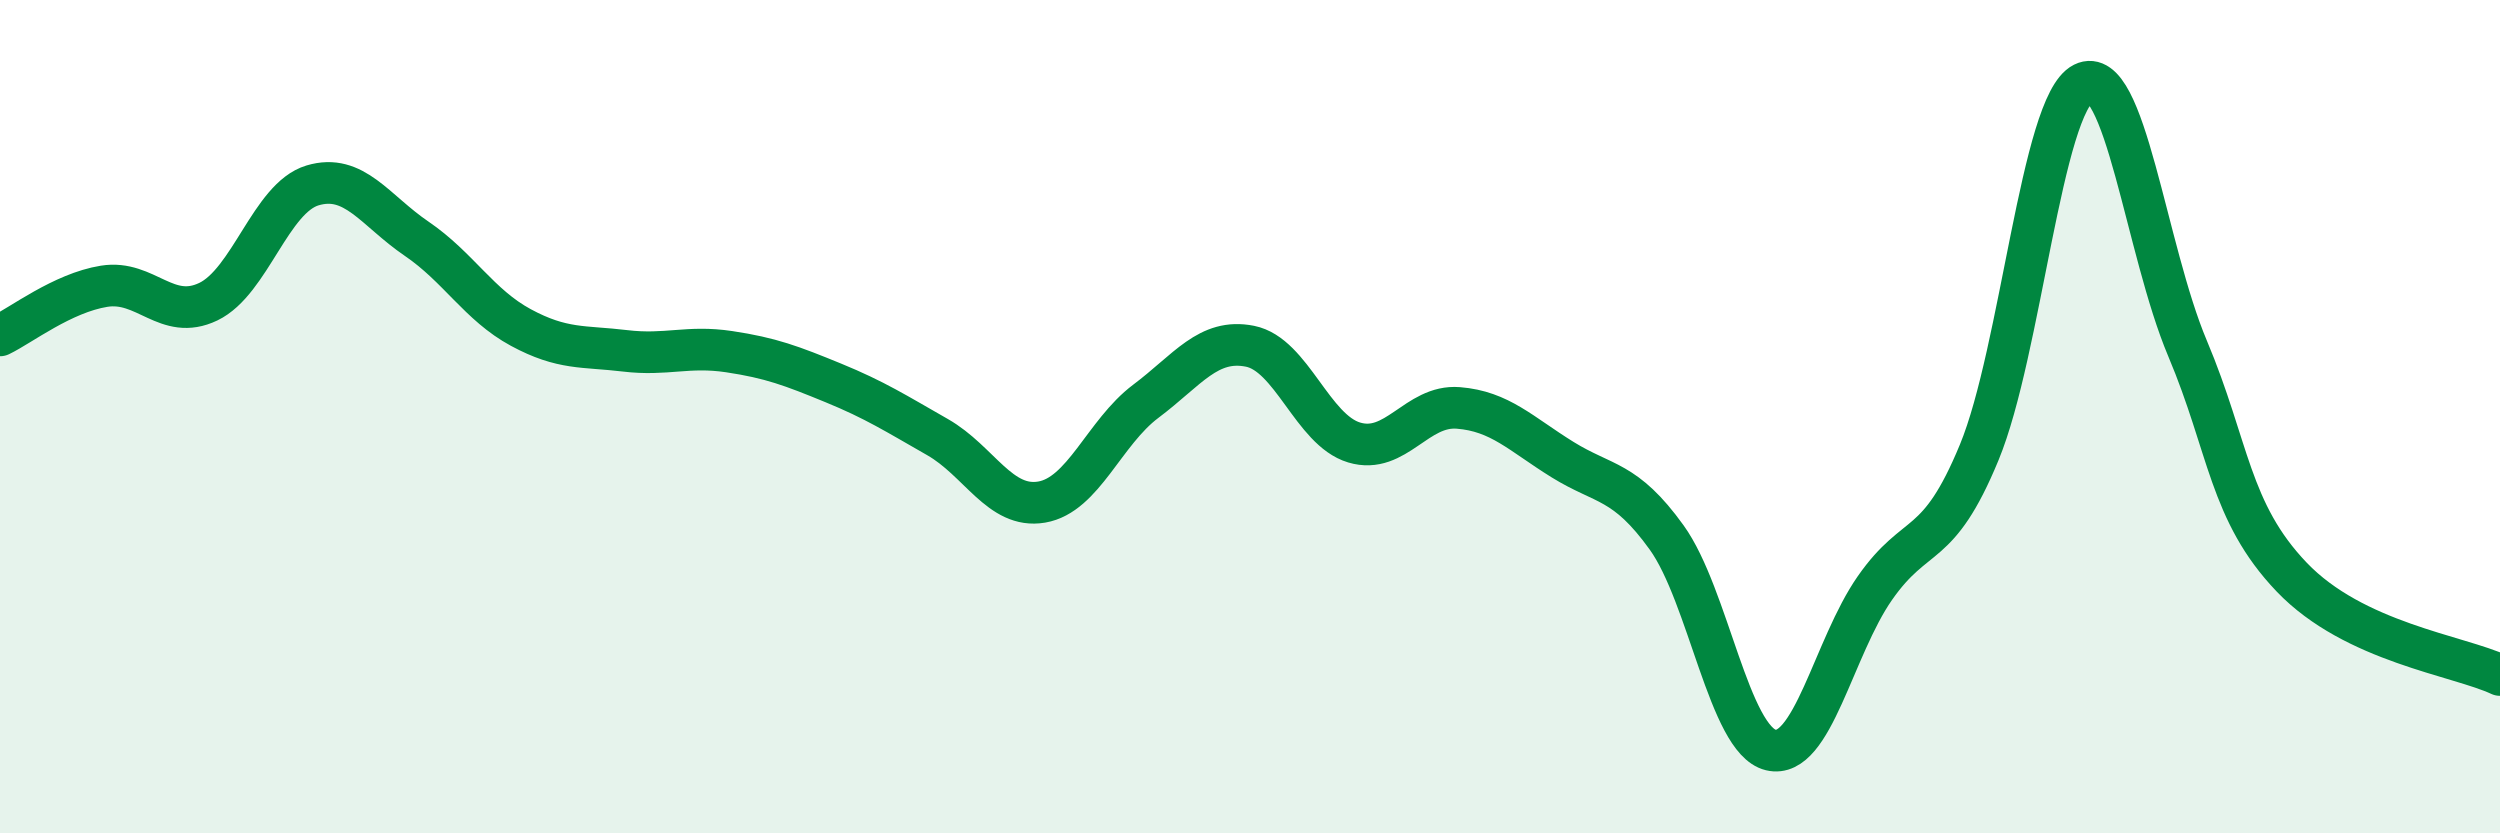
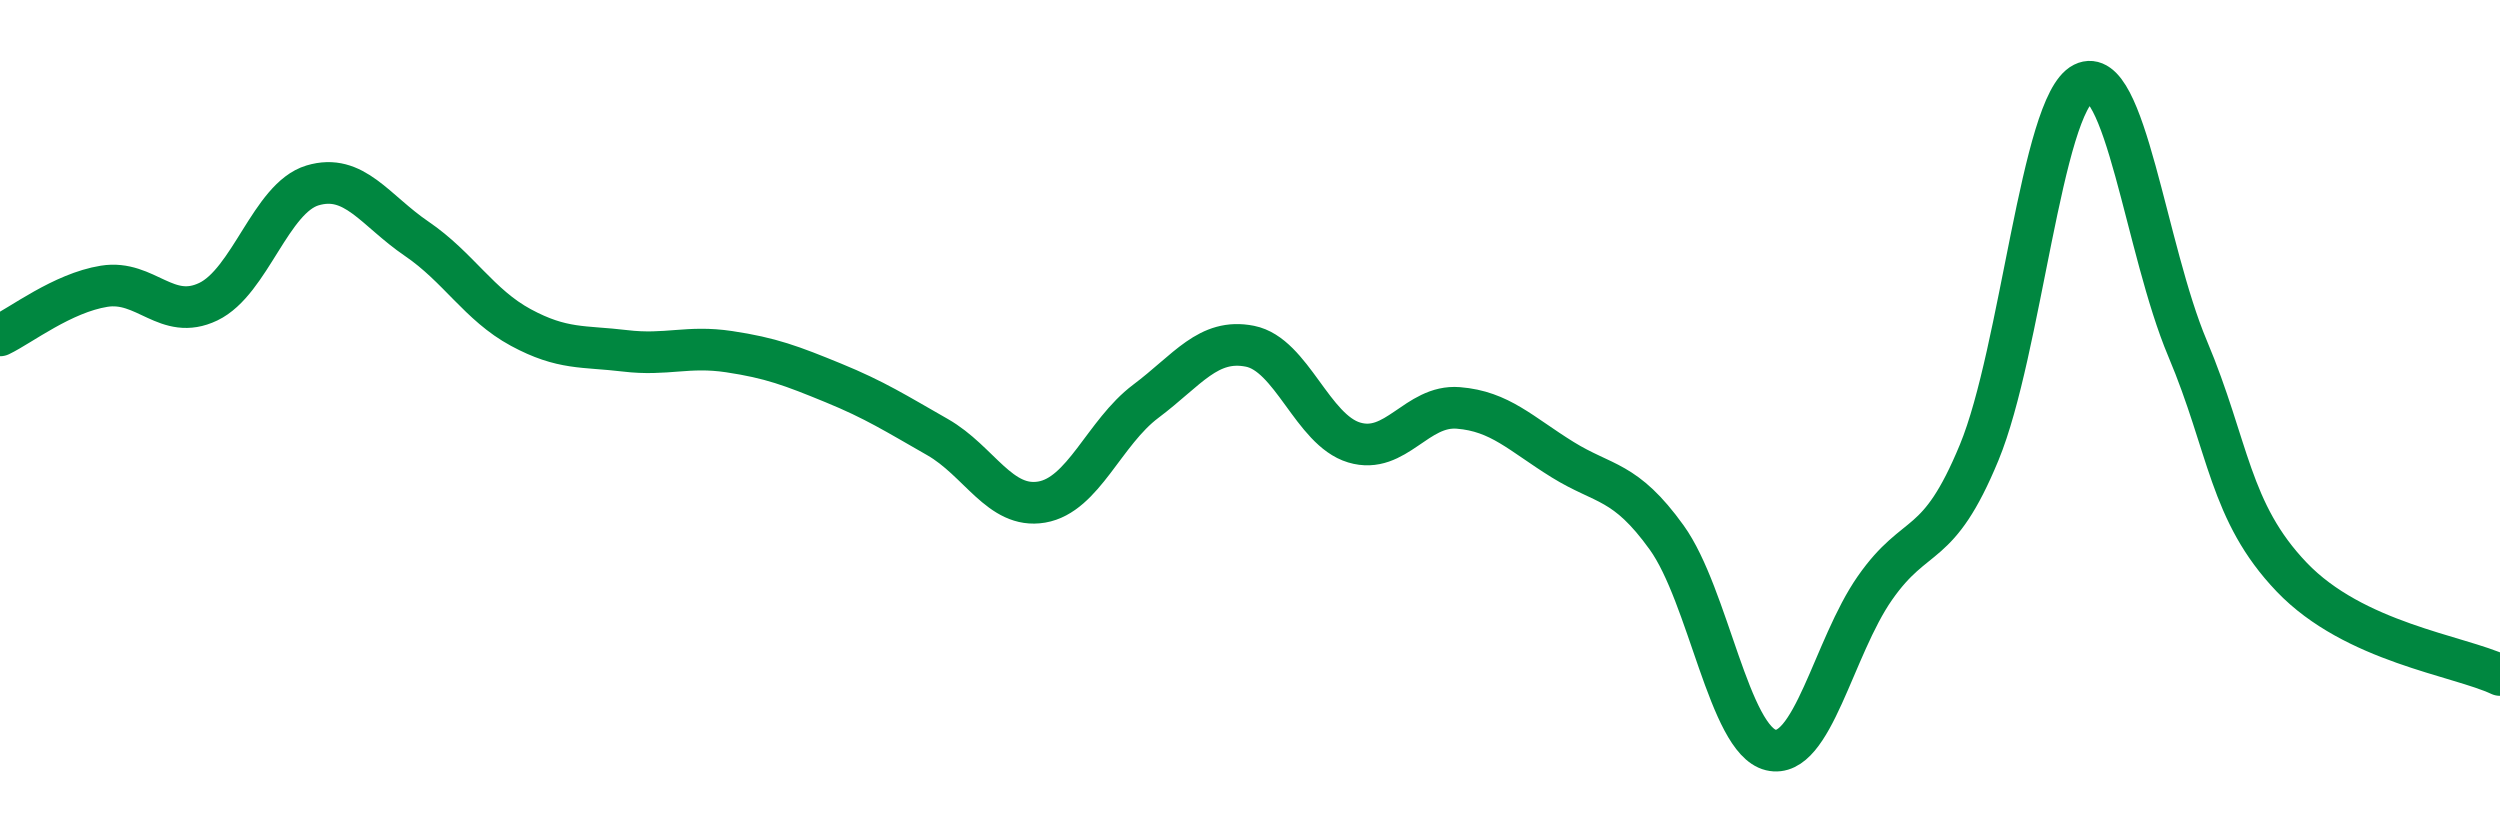
<svg xmlns="http://www.w3.org/2000/svg" width="60" height="20" viewBox="0 0 60 20">
-   <path d="M 0,8.05 C 0.5,7.81 1.5,7.03 2.5,6.87 C 3.5,6.71 4,7.72 5,7.24 C 6,6.76 6.5,4.75 7.5,4.45 C 8.5,4.15 9,5.05 10,5.73 C 11,6.41 11.5,7.32 12.5,7.86 C 13.5,8.4 14,8.3 15,8.42 C 16,8.54 16.5,8.29 17.5,8.44 C 18.5,8.59 19,8.78 20,9.19 C 21,9.6 21.5,9.92 22.5,10.49 C 23.5,11.06 24,12.22 25,12.05 C 26,11.88 26.5,10.38 27.5,9.63 C 28.5,8.88 29,8.11 30,8.31 C 31,8.51 31.5,10.32 32.5,10.62 C 33.5,10.92 34,9.71 35,9.79 C 36,9.87 36.5,10.41 37.5,11.03 C 38.5,11.65 39,11.51 40,12.9 C 41,14.29 41.5,17.76 42.5,18 C 43.5,18.24 44,15.54 45,14.11 C 46,12.68 46.5,13.28 47.5,10.86 C 48.5,8.44 49,2.5 50,2 C 51,1.5 51.5,5.99 52.5,8.36 C 53.5,10.73 53.5,12.28 55,13.85 C 56.5,15.42 59,15.73 60,16.2L60 20L0 20Z" fill="#008740" opacity="0.1" stroke-linecap="round" stroke-linejoin="round" />
  <path d="M 0,8.05 C 0.5,7.81 1.5,7.03 2.5,6.87 C 3.5,6.71 4,7.72 5,7.24 C 6,6.76 6.5,4.75 7.5,4.45 C 8.5,4.15 9,5.05 10,5.73 C 11,6.41 11.5,7.32 12.5,7.86 C 13.5,8.4 14,8.3 15,8.42 C 16,8.54 16.5,8.29 17.5,8.44 C 18.5,8.59 19,8.78 20,9.19 C 21,9.6 21.5,9.92 22.5,10.49 C 23.5,11.06 24,12.22 25,12.05 C 26,11.88 26.5,10.38 27.5,9.63 C 28.5,8.88 29,8.11 30,8.31 C 31,8.51 31.5,10.32 32.5,10.62 C 33.5,10.92 34,9.71 35,9.79 C 36,9.87 36.5,10.41 37.5,11.03 C 38.5,11.65 39,11.51 40,12.9 C 41,14.29 41.5,17.76 42.5,18 C 43.5,18.24 44,15.54 45,14.11 C 46,12.68 46.5,13.28 47.5,10.86 C 48.5,8.44 49,2.5 50,2 C 51,1.5 51.5,5.99 52.5,8.36 C 53.5,10.73 53.5,12.28 55,13.85 C 56.5,15.42 59,15.73 60,16.2" stroke="#008740" stroke-width="1" fill="none" stroke-linecap="round" stroke-linejoin="round" />
</svg>